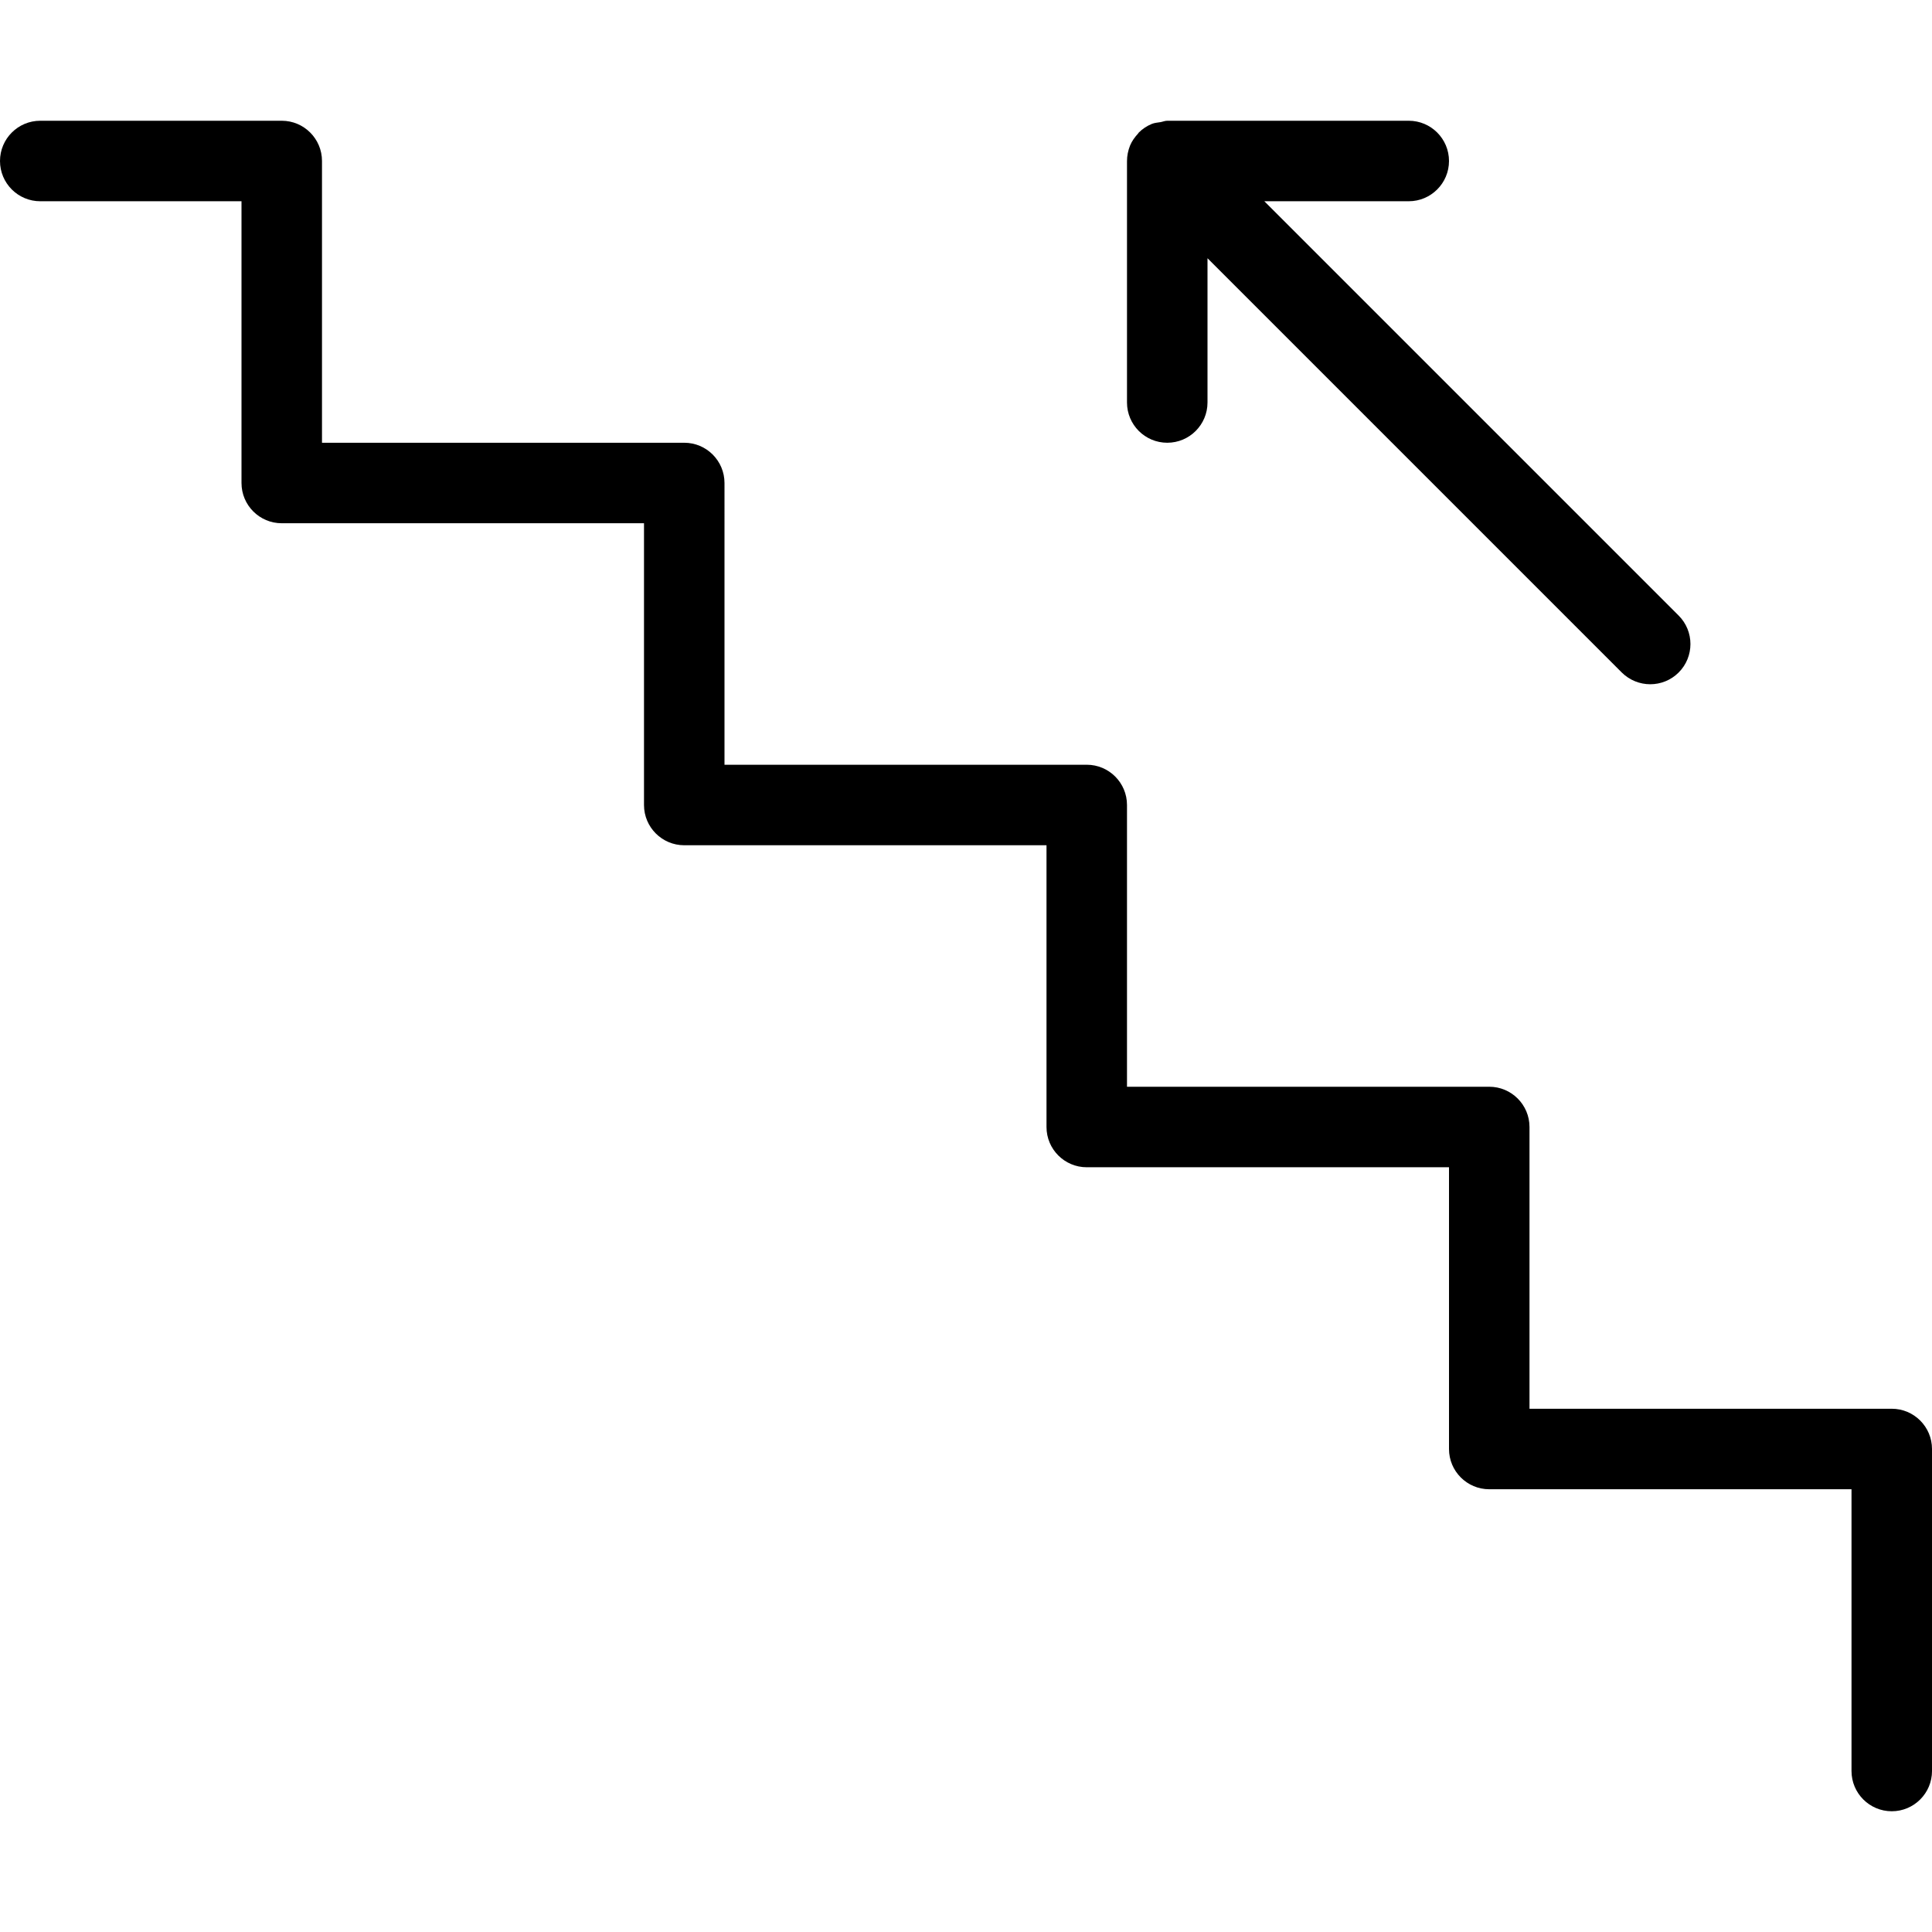
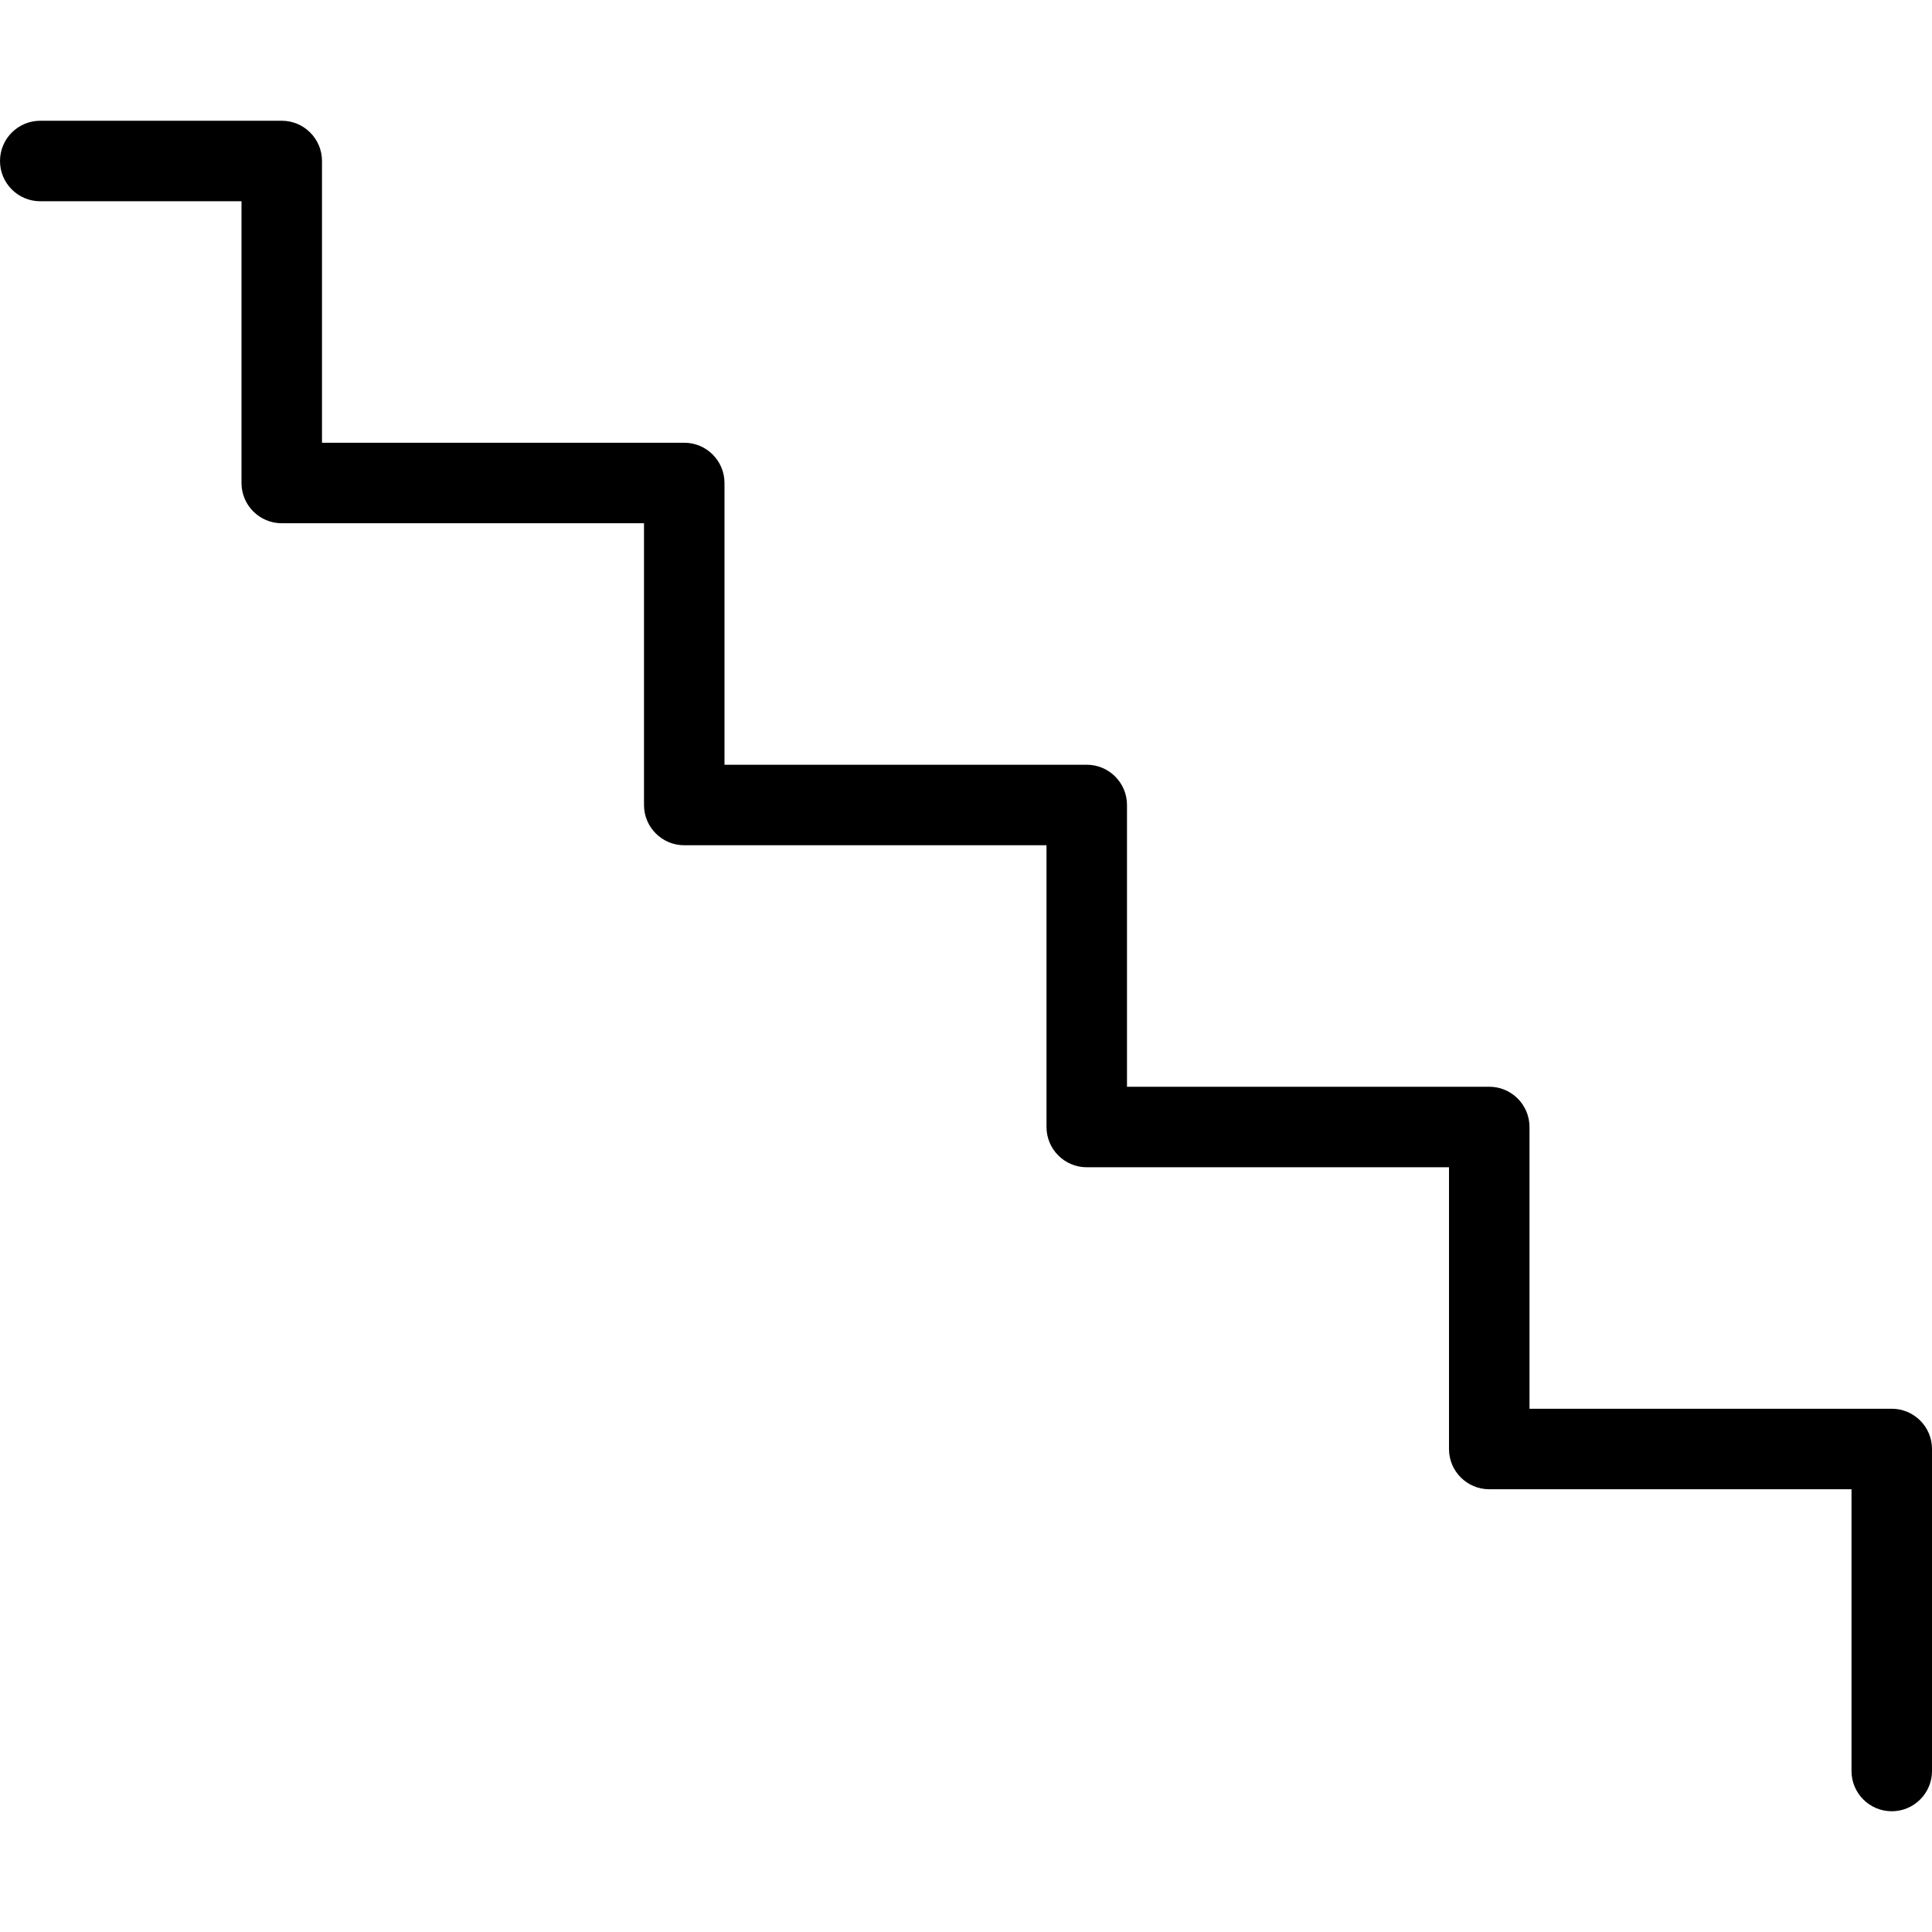
<svg xmlns="http://www.w3.org/2000/svg" fill="#000000" height="800px" width="800px" version="1.1" id="Layer_1" viewBox="0 0 512 512" xml:space="preserve">
  <g>
    <g>
      <g>
-         <path d="M309.333,117.333c5.888,0,10.667-4.779,10.667-10.667V68.437l109.781,109.781c2.091,2.069,4.821,3.115,7.552,3.115     c2.731,0,5.461-1.045,7.531-3.115c4.16-4.16,4.16-10.923,0-15.083L335.061,53.333h38.272c5.888,0,10.667-4.779,10.667-10.667     S379.221,32,373.333,32h-64c-0.619,0-1.173,0.256-1.771,0.363c-0.768,0.128-1.557,0.171-2.304,0.469     c-1.301,0.533-2.496,1.323-3.477,2.304c-0.085,0.085-0.107,0.213-0.213,0.299c-0.853,0.917-1.6,1.963-2.091,3.136     c-0.533,1.344-0.811,2.731-0.811,4.139v63.957C298.667,112.555,303.445,117.333,309.333,117.333z" />
        <path d="M501.333,373.333h-96v-74.667c0-5.888-4.779-10.667-10.667-10.667h-96v-74.667c0-5.888-4.779-10.667-10.667-10.667h-96     V128c0-5.888-4.779-10.667-10.667-10.667h-96V42.667C85.333,36.779,80.555,32,74.667,32h-64C4.779,32,0,36.779,0,42.667     s4.779,10.667,10.667,10.667H64V128c0,5.888,4.779,10.667,10.667,10.667h96v74.667c0,5.888,4.779,10.667,10.667,10.667h96v74.667     c0,5.888,4.779,10.667,10.667,10.667h96V384c0,5.888,4.779,10.667,10.667,10.667h96v74.667c0,5.888,4.779,10.667,10.667,10.667     c5.888,0,10.667-4.779,10.667-10.667V384C512,378.112,507.221,373.333,501.333,373.333z" />
      </g>
    </g>
  </g>
</svg>